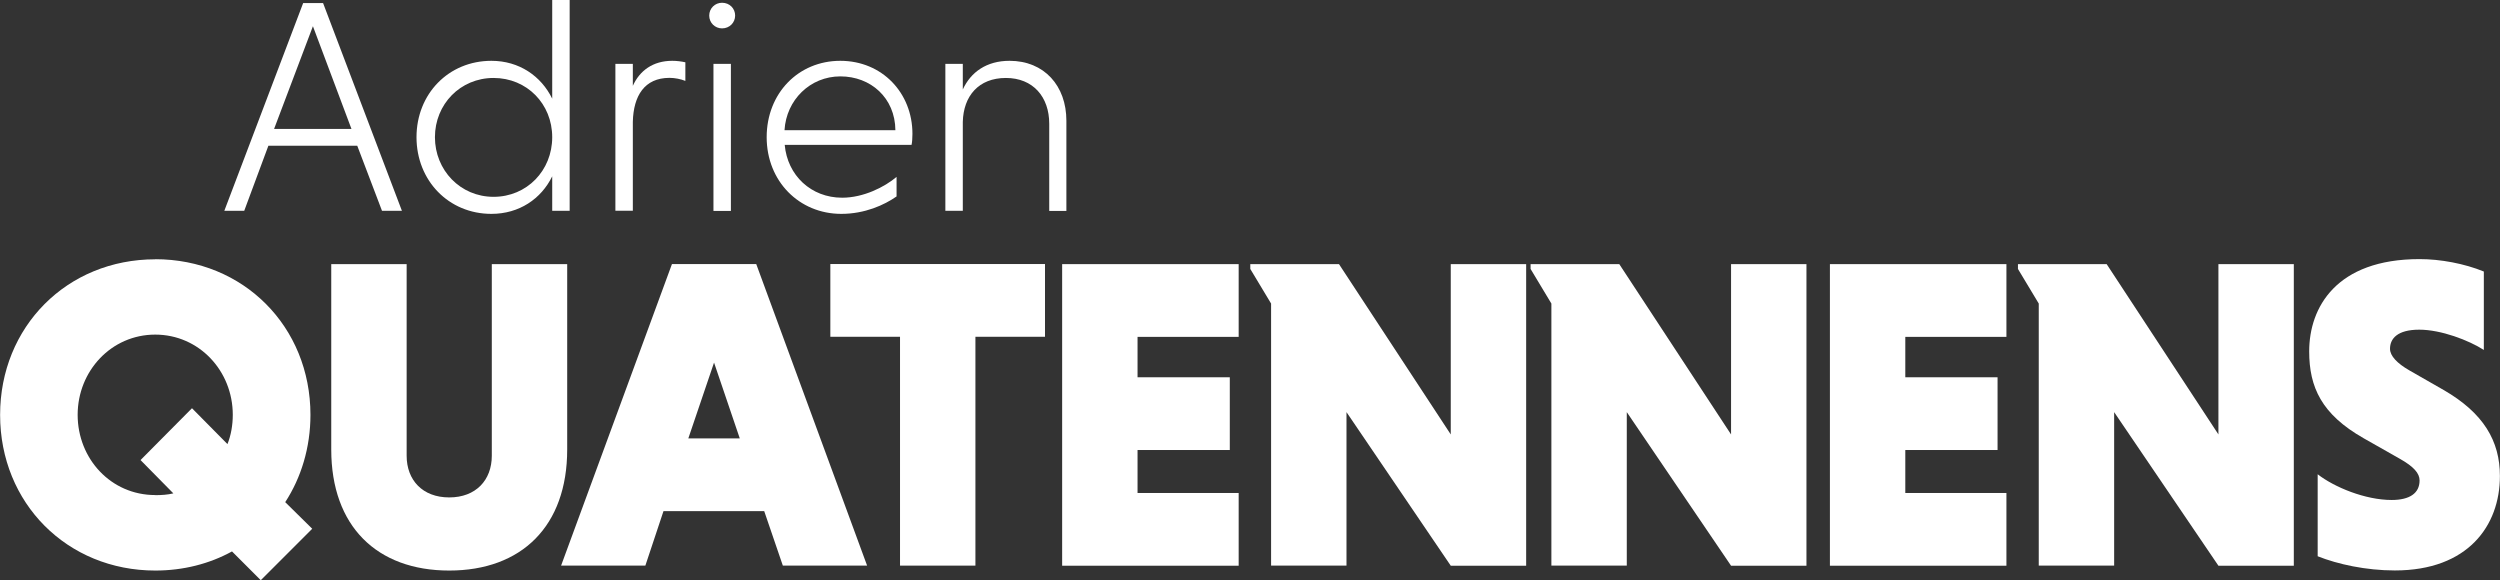
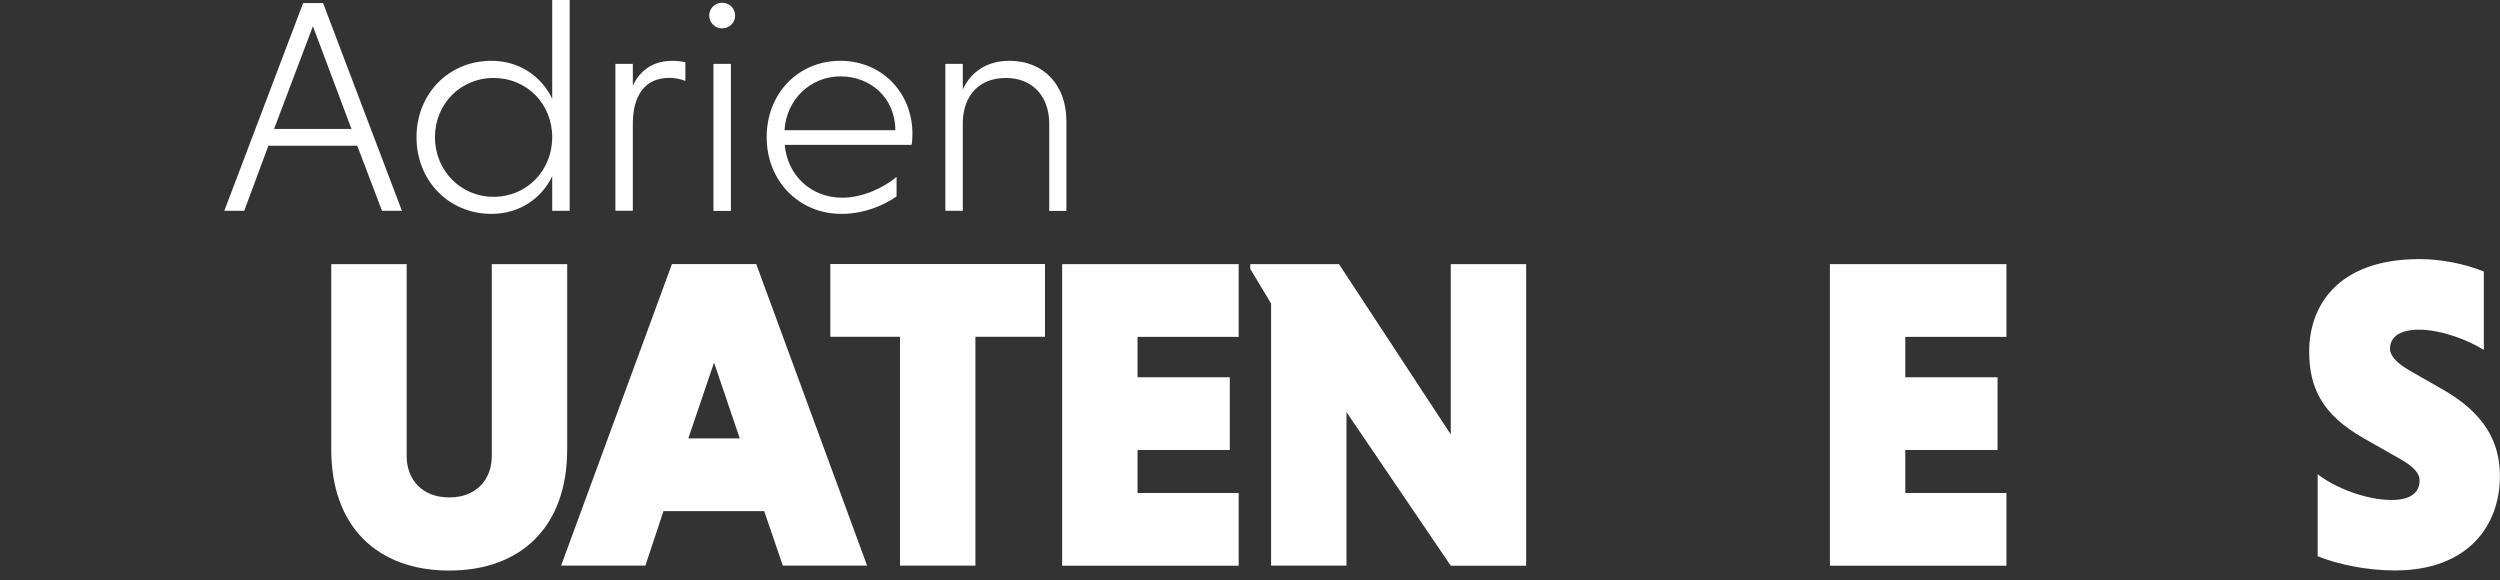
<svg xmlns="http://www.w3.org/2000/svg" viewBox="0 0 253.66 58.88">
  <rect x="0" y="0" width="253.66" height="58.88" fill="#333333" stroke="none" />
  <defs>
    <style>.d{fill:#fff;}</style>
  </defs>
  <g id="a" />
  <g id="b">
    <g id="c">
      <g>
        <path class="d" d="M36.25,14.79h-9.02l-2.45,6.6h-2.02L30.76,.31h2.02l8,21.08h-2.02l-2.51-6.6Zm-8.43-1.71h7.84l-3.91-10.42-3.94,10.42Z" />
        <path class="d" d="M56.03,17.89c-1.12,2.29-3.35,3.81-6.17,3.81-4.34,0-7.6-3.38-7.6-7.78s3.26-7.75,7.6-7.75c2.82,0,5.05,1.55,6.17,3.84V0h1.77V21.39h-1.77v-3.5Zm-5.95-9.98c-3.38,0-5.95,2.67-5.95,6.01s2.57,6.05,5.95,6.05,5.95-2.67,5.95-6.05-2.57-6.01-5.95-6.01Z" />
        <path class="d" d="M64.21,8.71c.68-1.52,2.02-2.54,4-2.54,.46,0,.9,.06,1.33,.15v1.89c-.46-.19-1.08-.31-1.61-.31-2.54,0-3.66,1.83-3.72,4.46v9.02h-1.77V6.48h1.77v2.23Z" />
        <path class="d" d="M73.26,.28c.78,0,1.33,.59,1.33,1.3s-.56,1.3-1.33,1.3c-.71,0-1.3-.56-1.3-1.3s.59-1.3,1.3-1.3Zm.9,21.12h-1.77V6.48h1.77v14.91Z" />
        <path class="d" d="M79.62,14.7c.28,3.1,2.67,5.36,5.83,5.36,2.17,0,4.31-1.09,5.52-2.11v1.98c-1.24,.87-3.22,1.77-5.61,1.77-4.28,0-7.57-3.32-7.57-7.78s3.22-7.75,7.47-7.75,7.32,3.26,7.32,7.41c0,.4-.03,.87-.09,1.12h-12.87Zm-.03-1.49h11.26c-.03-3.29-2.51-5.46-5.58-5.46s-5.49,2.39-5.67,5.46Z" />
        <path class="d" d="M97.69,9.08c.81-1.77,2.42-2.91,4.74-2.91,3.53,0,5.77,2.54,5.77,6.08v9.15h-1.74V12.56c0-2.73-1.64-4.65-4.4-4.65s-4.31,1.83-4.37,4.46v9.02h-1.77V6.48h1.77v2.6Z" />
-         <path class="d" d="M15.75,26.3c8.95,0,15.75,6.84,15.75,15.79,0,3.33-.95,6.39-2.56,8.86l2.74,2.7-5.22,5.22-2.92-2.92c-2.29,1.26-4.95,1.94-7.78,1.94-8.95,0-15.75-6.84-15.75-15.79s6.79-15.79,15.75-15.79Zm0,23.94c.63,0,1.26-.04,1.84-.18l-3.33-3.38,5.22-5.26,3.6,3.64c.36-.9,.54-1.94,.54-2.97,0-4.46-3.42-8.14-7.87-8.14s-7.87,3.69-7.87,8.14,3.37,8.14,7.87,8.14Z" />
        <path class="d" d="M57.55,26.8v18.81c0,7.78-4.63,12.28-11.97,12.28s-11.97-4.5-11.97-12.28V26.8h7.65v19.44c0,2.48,1.62,4.23,4.32,4.23s4.32-1.75,4.32-4.23V26.8h7.65Z" />
        <path class="d" d="M77.53,51.86h-10.21l-1.84,5.53h-8.55l11.25-30.6h8.55l11.25,30.6h-8.55l-1.89-5.53Zm-7.69-7.38h5.22l-2.61-7.69-2.61,7.69Z" />
        <path class="d" d="M91.31,34.17h-7.06v-7.38h21.78v7.38h-7.06v23.22h-7.65v-23.22Z" />
        <path class="d" d="M107.77,57.39V26.8h17.91v7.38h-10.26v4.1h9.36v7.38h-9.36v4.36h10.26v7.38h-17.91Z" />
        <path class="d" d="M136.62,41.82v15.57h-7.65V30.8l-2.11-3.51v-.49h9l11.34,17.28V26.8h7.65v30.6h-7.65l-10.57-15.57Z" />
-         <path class="d" d="M165.06,41.82v15.57h-7.65V30.8l-2.11-3.51v-.49h9l11.34,17.28V26.8h7.65v30.6h-7.65l-10.57-15.57Z" />
        <path class="d" d="M185.67,57.39V26.8h17.91v7.38h-10.26v4.1h9.36v7.38h-9.36v4.36h10.26v7.38h-17.91Z" />
-         <path class="d" d="M214.51,41.82v15.57h-7.65V30.8l-2.11-3.51v-.49h9l11.34,17.28V26.8h7.65v30.6h-7.65l-10.57-15.57Z" />
        <path class="d" d="M252.04,35.52c-1.53-.99-4.36-2.07-6.57-2.07s-2.97,.9-2.97,1.94c0,.72,.72,1.48,1.98,2.2l3.46,1.98c4.05,2.34,5.71,5.17,5.71,8.73,0,5.04-3.24,9.58-10.66,9.58-2.92,0-5.8-.63-7.83-1.44v-8.32c1.67,1.3,4.81,2.61,7.51,2.61,1.8,0,2.83-.67,2.83-1.98,0-.72-.58-1.4-2.02-2.21l-3.65-2.07c-4.27-2.43-5.53-5.17-5.53-8.82,0-4.46,2.74-9.36,11.2-9.36,2.11,0,4.54,.45,6.52,1.26v7.96Z" />
      </g>
    </g>
  </g>
</svg>